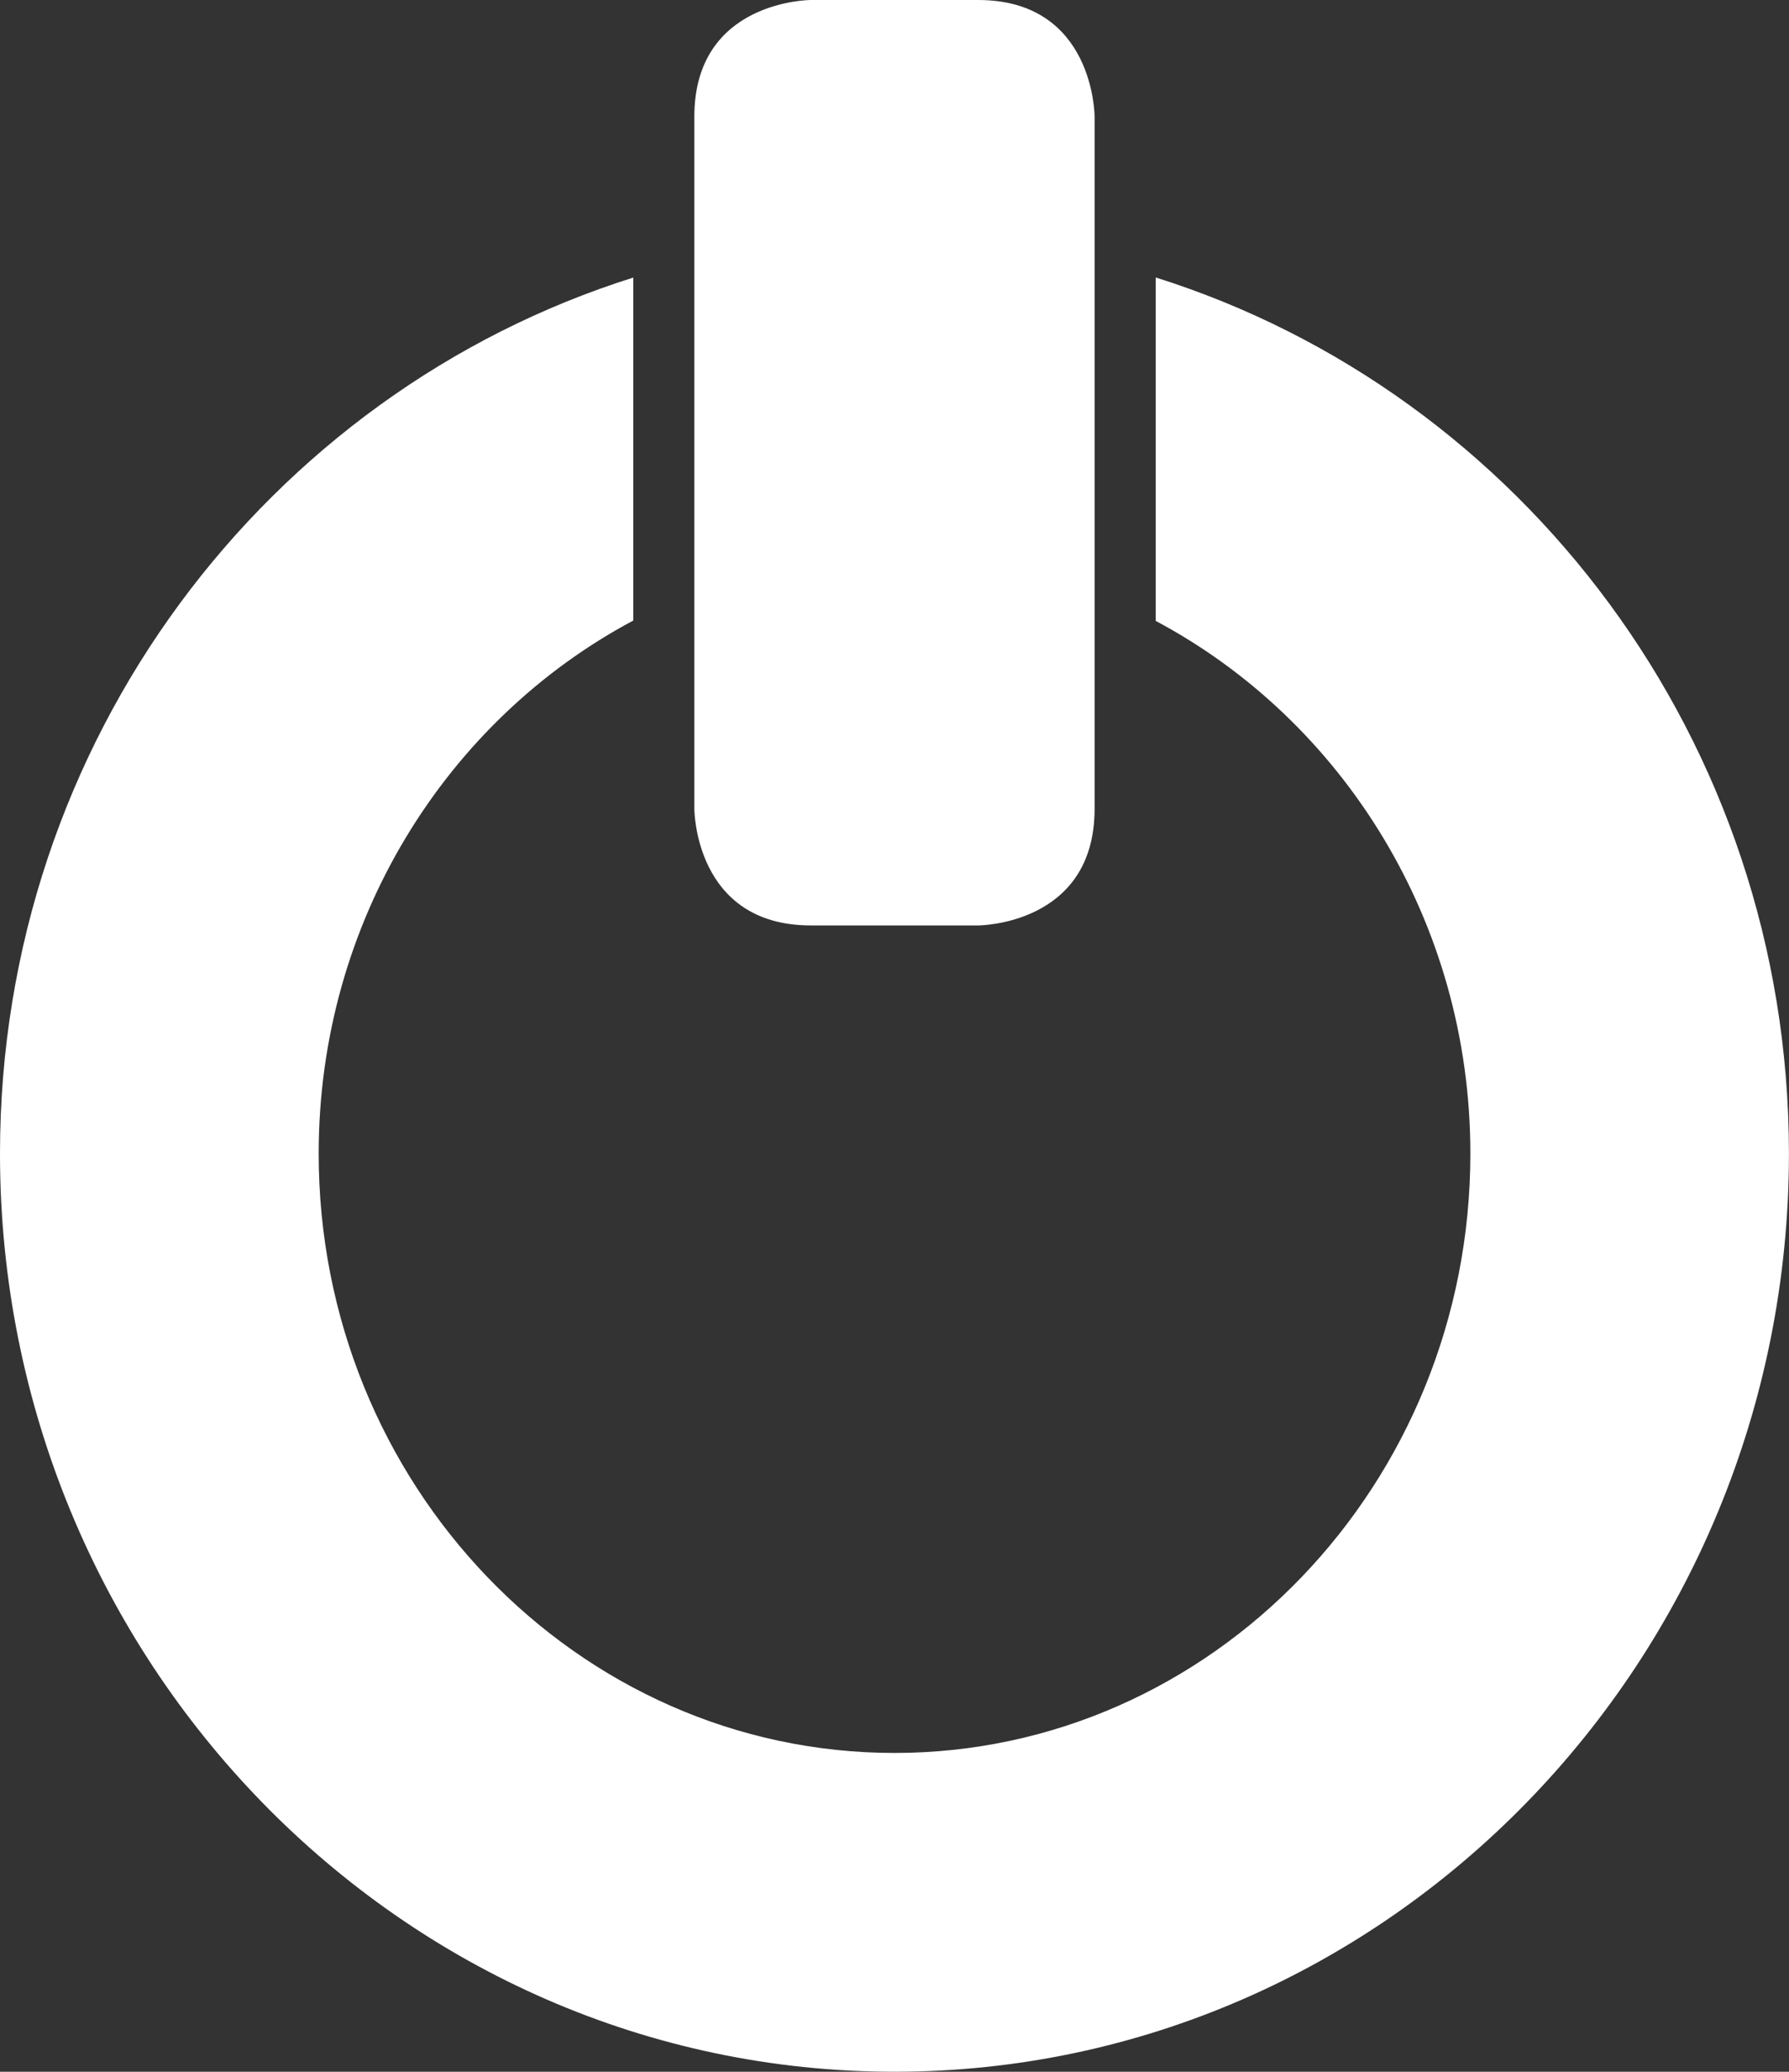
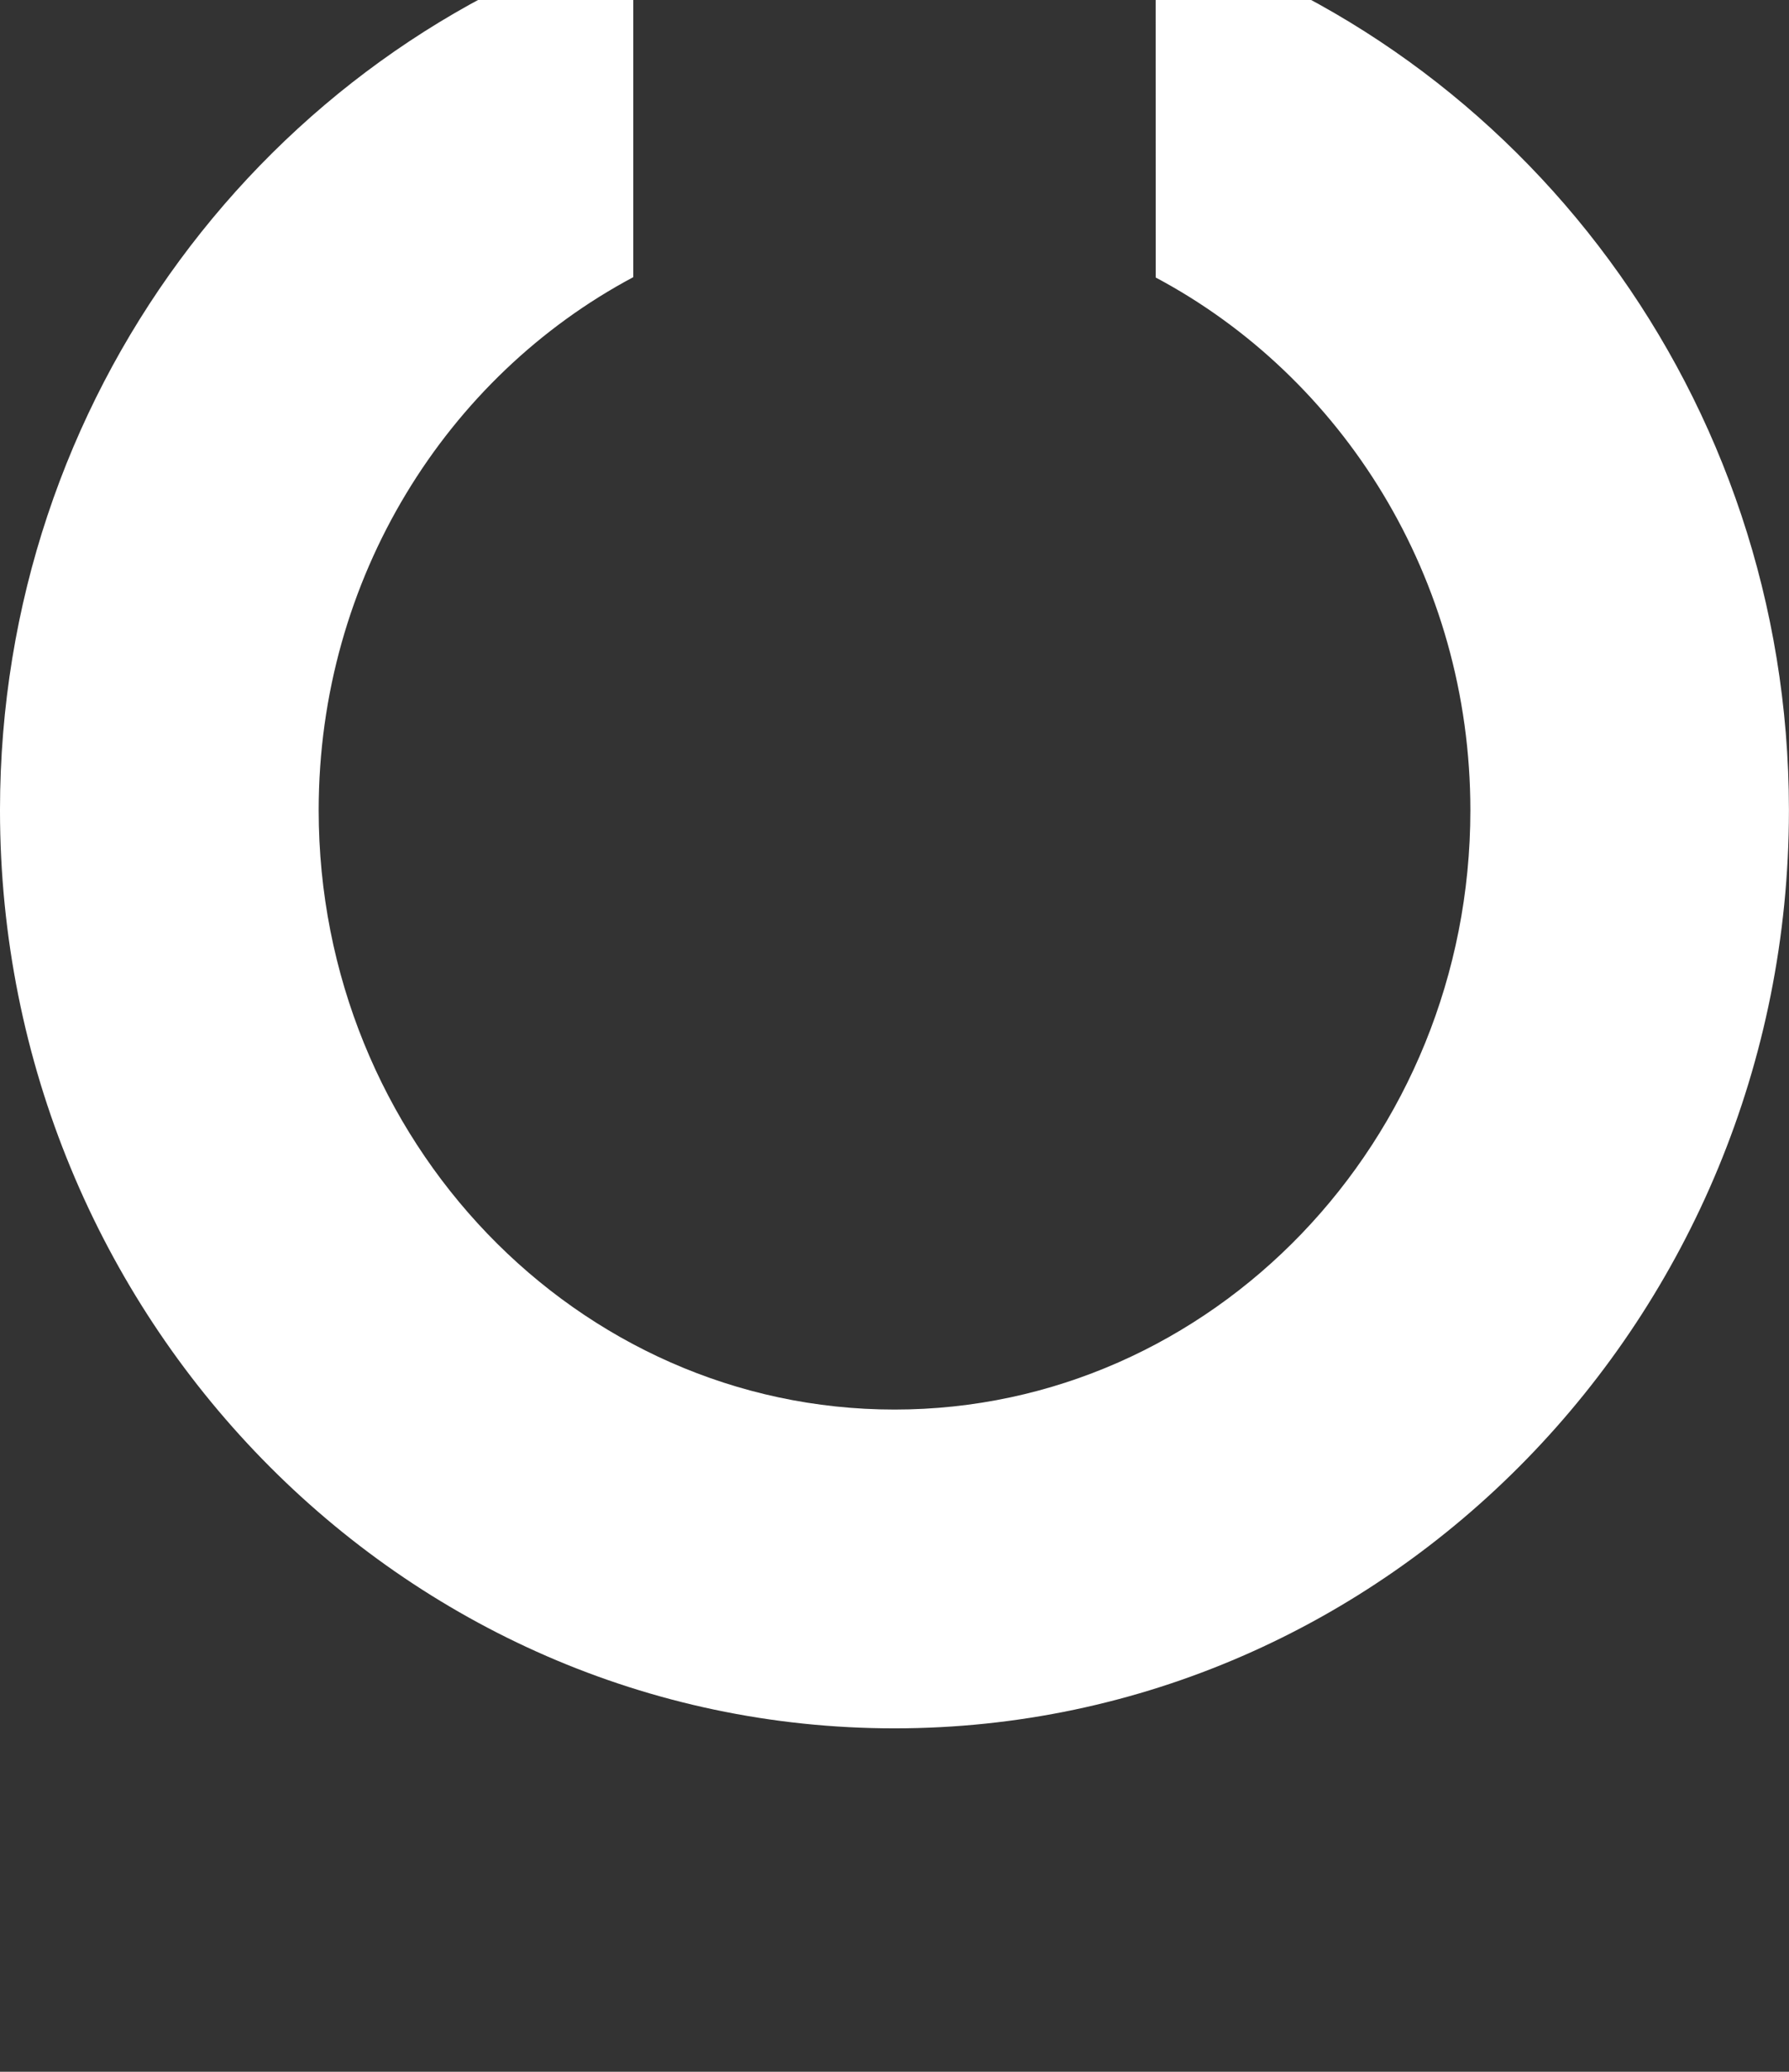
<svg xmlns="http://www.w3.org/2000/svg" width="30.269mm" height="35.035mm" viewBox="0 0 30.269 35.035" version="1.1" id="svg12938">
  <rect x="0" y="0" width="30.269" height="35.035" fill="#333333" stroke="none" />
  <defs id="defs12935" />
  <g id="layer1" transform="translate(-127.439,-186.691)">
-     <path d="m 141.158,186.691 c 0,0 -1.971,0 -1.971,1.971 v 11.708 c 0,0 0,1.971 1.971,1.971 h 2.83 c 0,0 1.971,0 1.971,-1.971 v -11.708 c 0,0 0,-1.971 -1.971,-1.971 z" style="fill:#ffffff;fill-opacity:1;fill-rule:nonzero;stroke:none;stroke-width:0.353" id="path9982" />
-     <path d="m 146.993,191.384 v 5.807 c 3.154,1.678 5.324,5.078 5.324,9.009 0,5.588 -4.371,10.135 -9.743,10.135 -5.373,0 -9.743,-4.547 -9.743,-10.135 0,-3.931 2.169,-7.336 5.323,-9.015 v -5.8 c -6.187,1.946 -10.711,7.83 -10.715,14.806 v 0.016 c 0.004,8.557 6.791,15.519 15.133,15.519 h 0.002 c 8.341,-3.6e-4 15.127,-6.96 15.133,-15.516 v -0.024 c -0.006,-6.974 -4.528,-12.858 -10.715,-14.803" style="fill:#ffffff;fill-opacity:1;fill-rule:nonzero;stroke:none;stroke-width:0.353" id="path9986" />
+     <path d="m 146.993,191.384 c 3.154,1.678 5.324,5.078 5.324,9.009 0,5.588 -4.371,10.135 -9.743,10.135 -5.373,0 -9.743,-4.547 -9.743,-10.135 0,-3.931 2.169,-7.336 5.323,-9.015 v -5.8 c -6.187,1.946 -10.711,7.83 -10.715,14.806 v 0.016 c 0.004,8.557 6.791,15.519 15.133,15.519 h 0.002 c 8.341,-3.6e-4 15.127,-6.96 15.133,-15.516 v -0.024 c -0.006,-6.974 -4.528,-12.858 -10.715,-14.803" style="fill:#ffffff;fill-opacity:1;fill-rule:nonzero;stroke:none;stroke-width:0.353" id="path9986" />
  </g>
</svg>